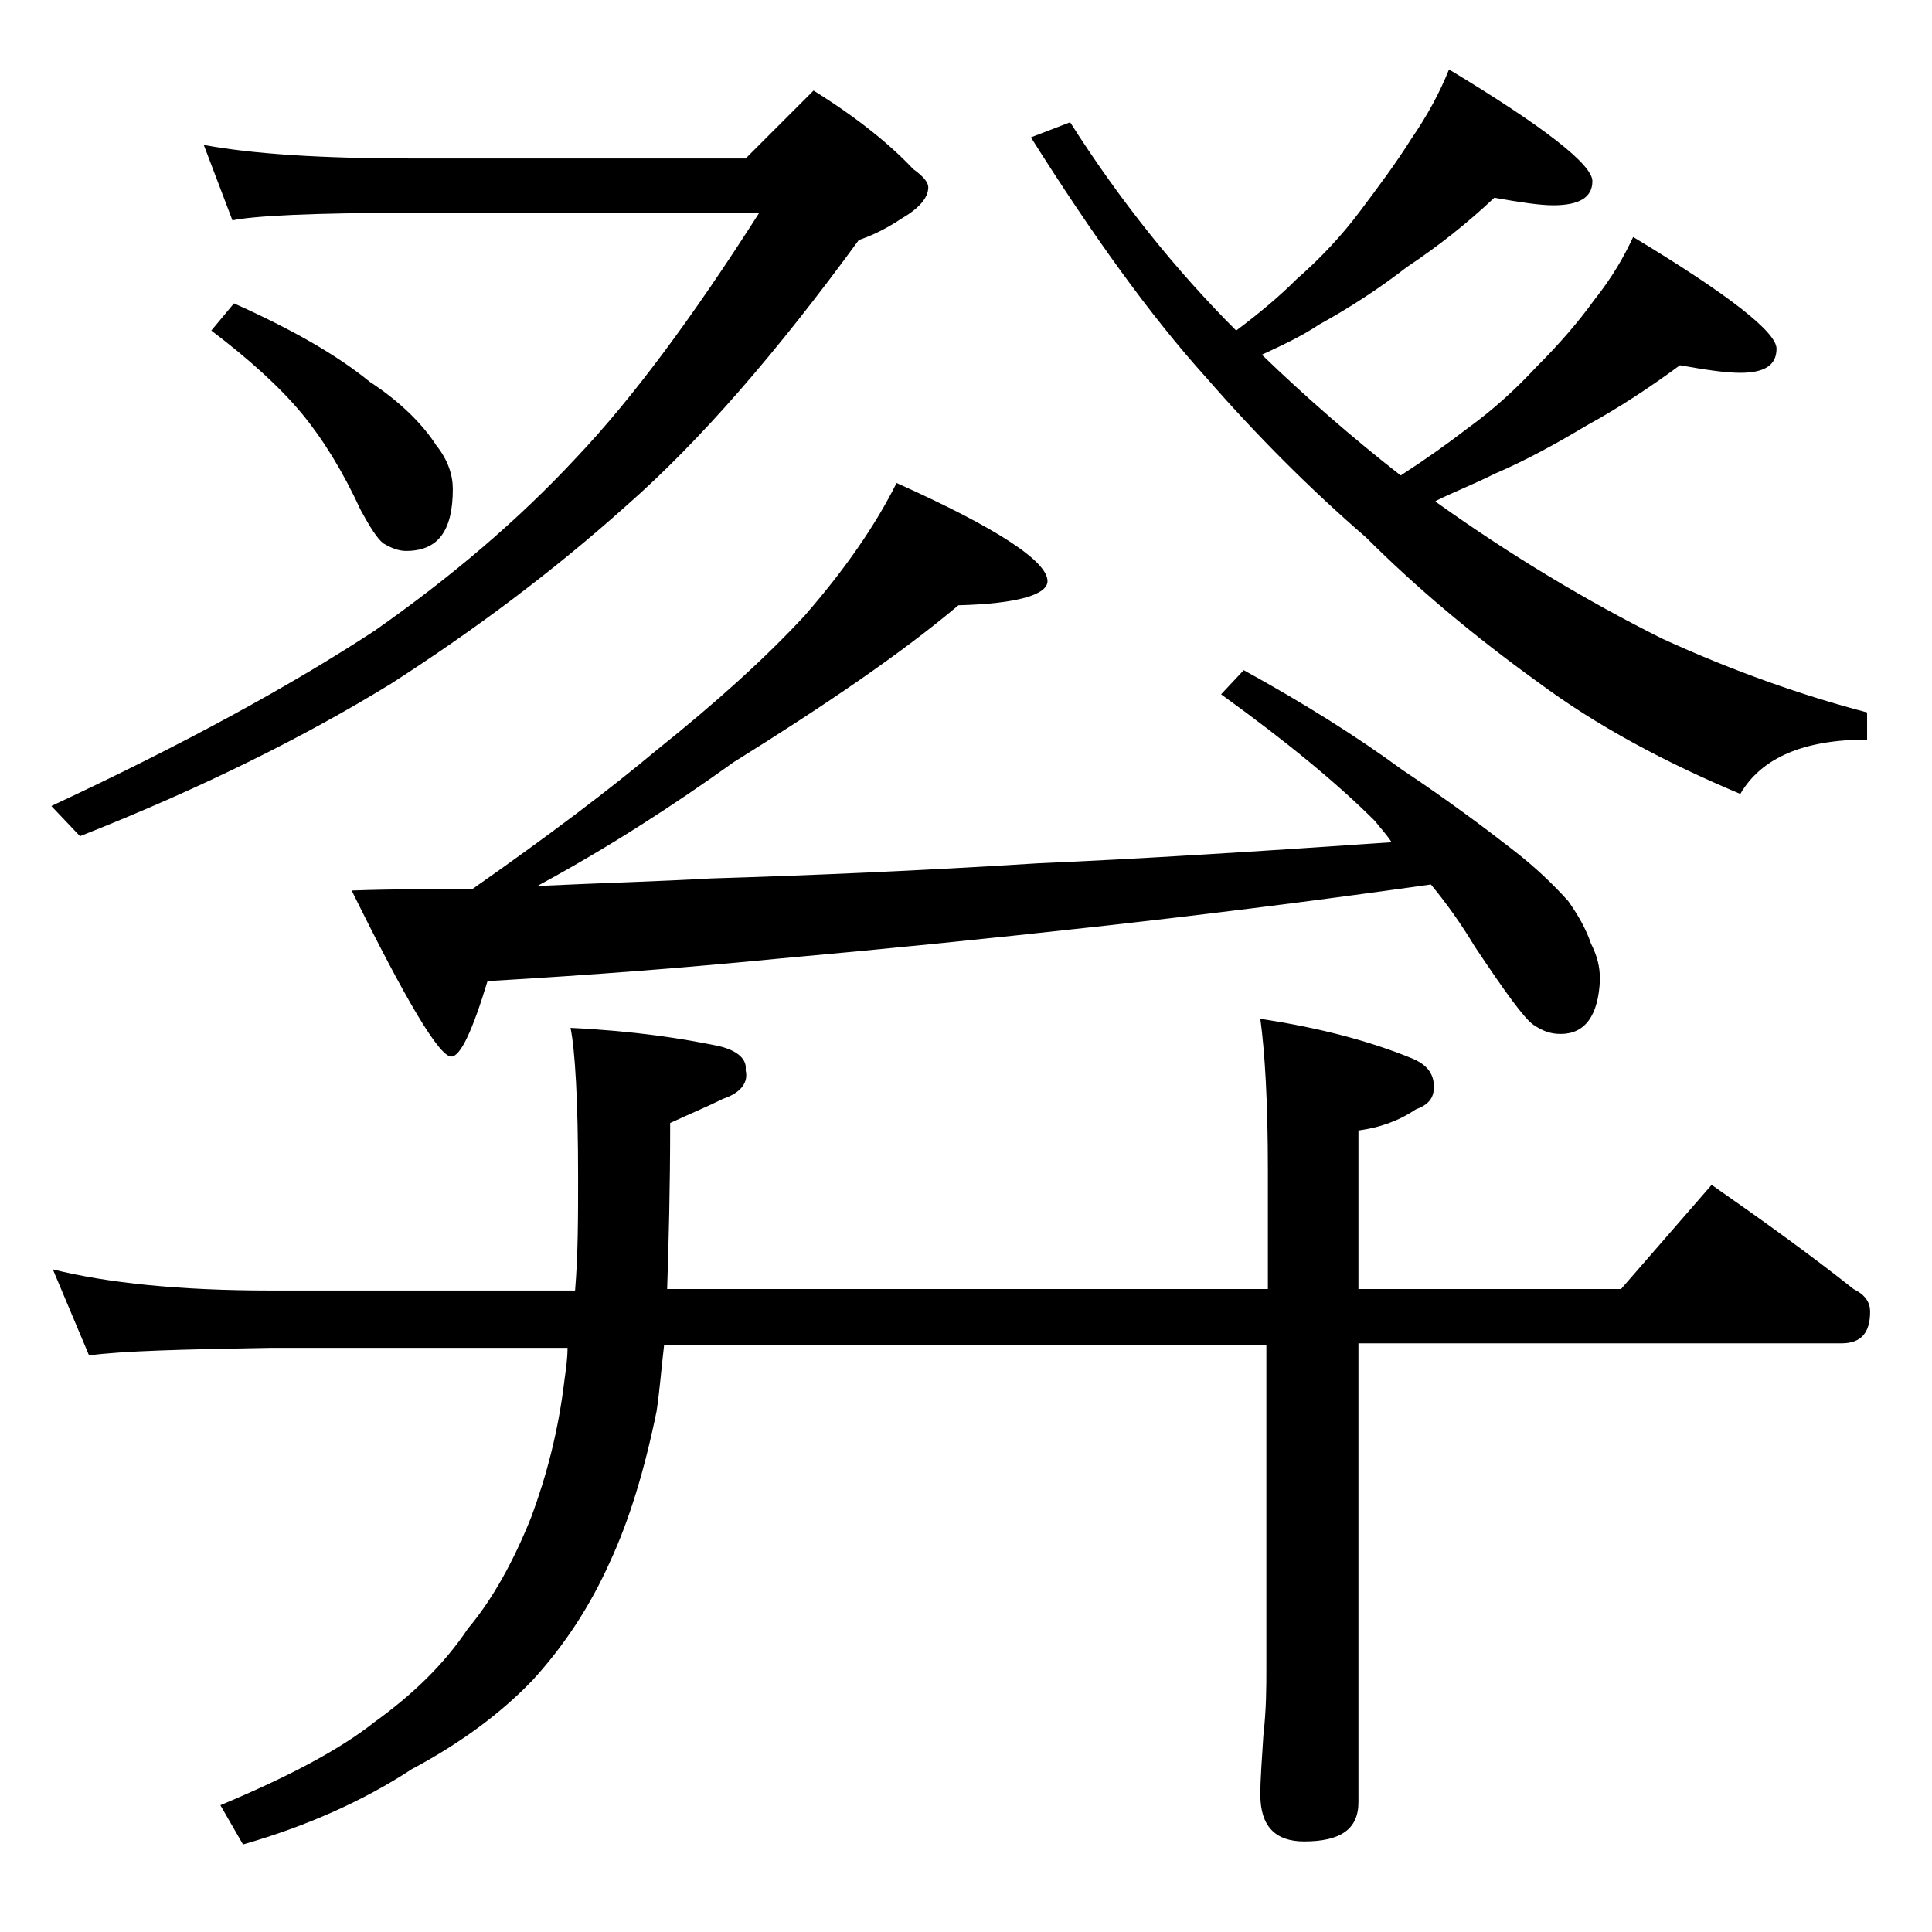
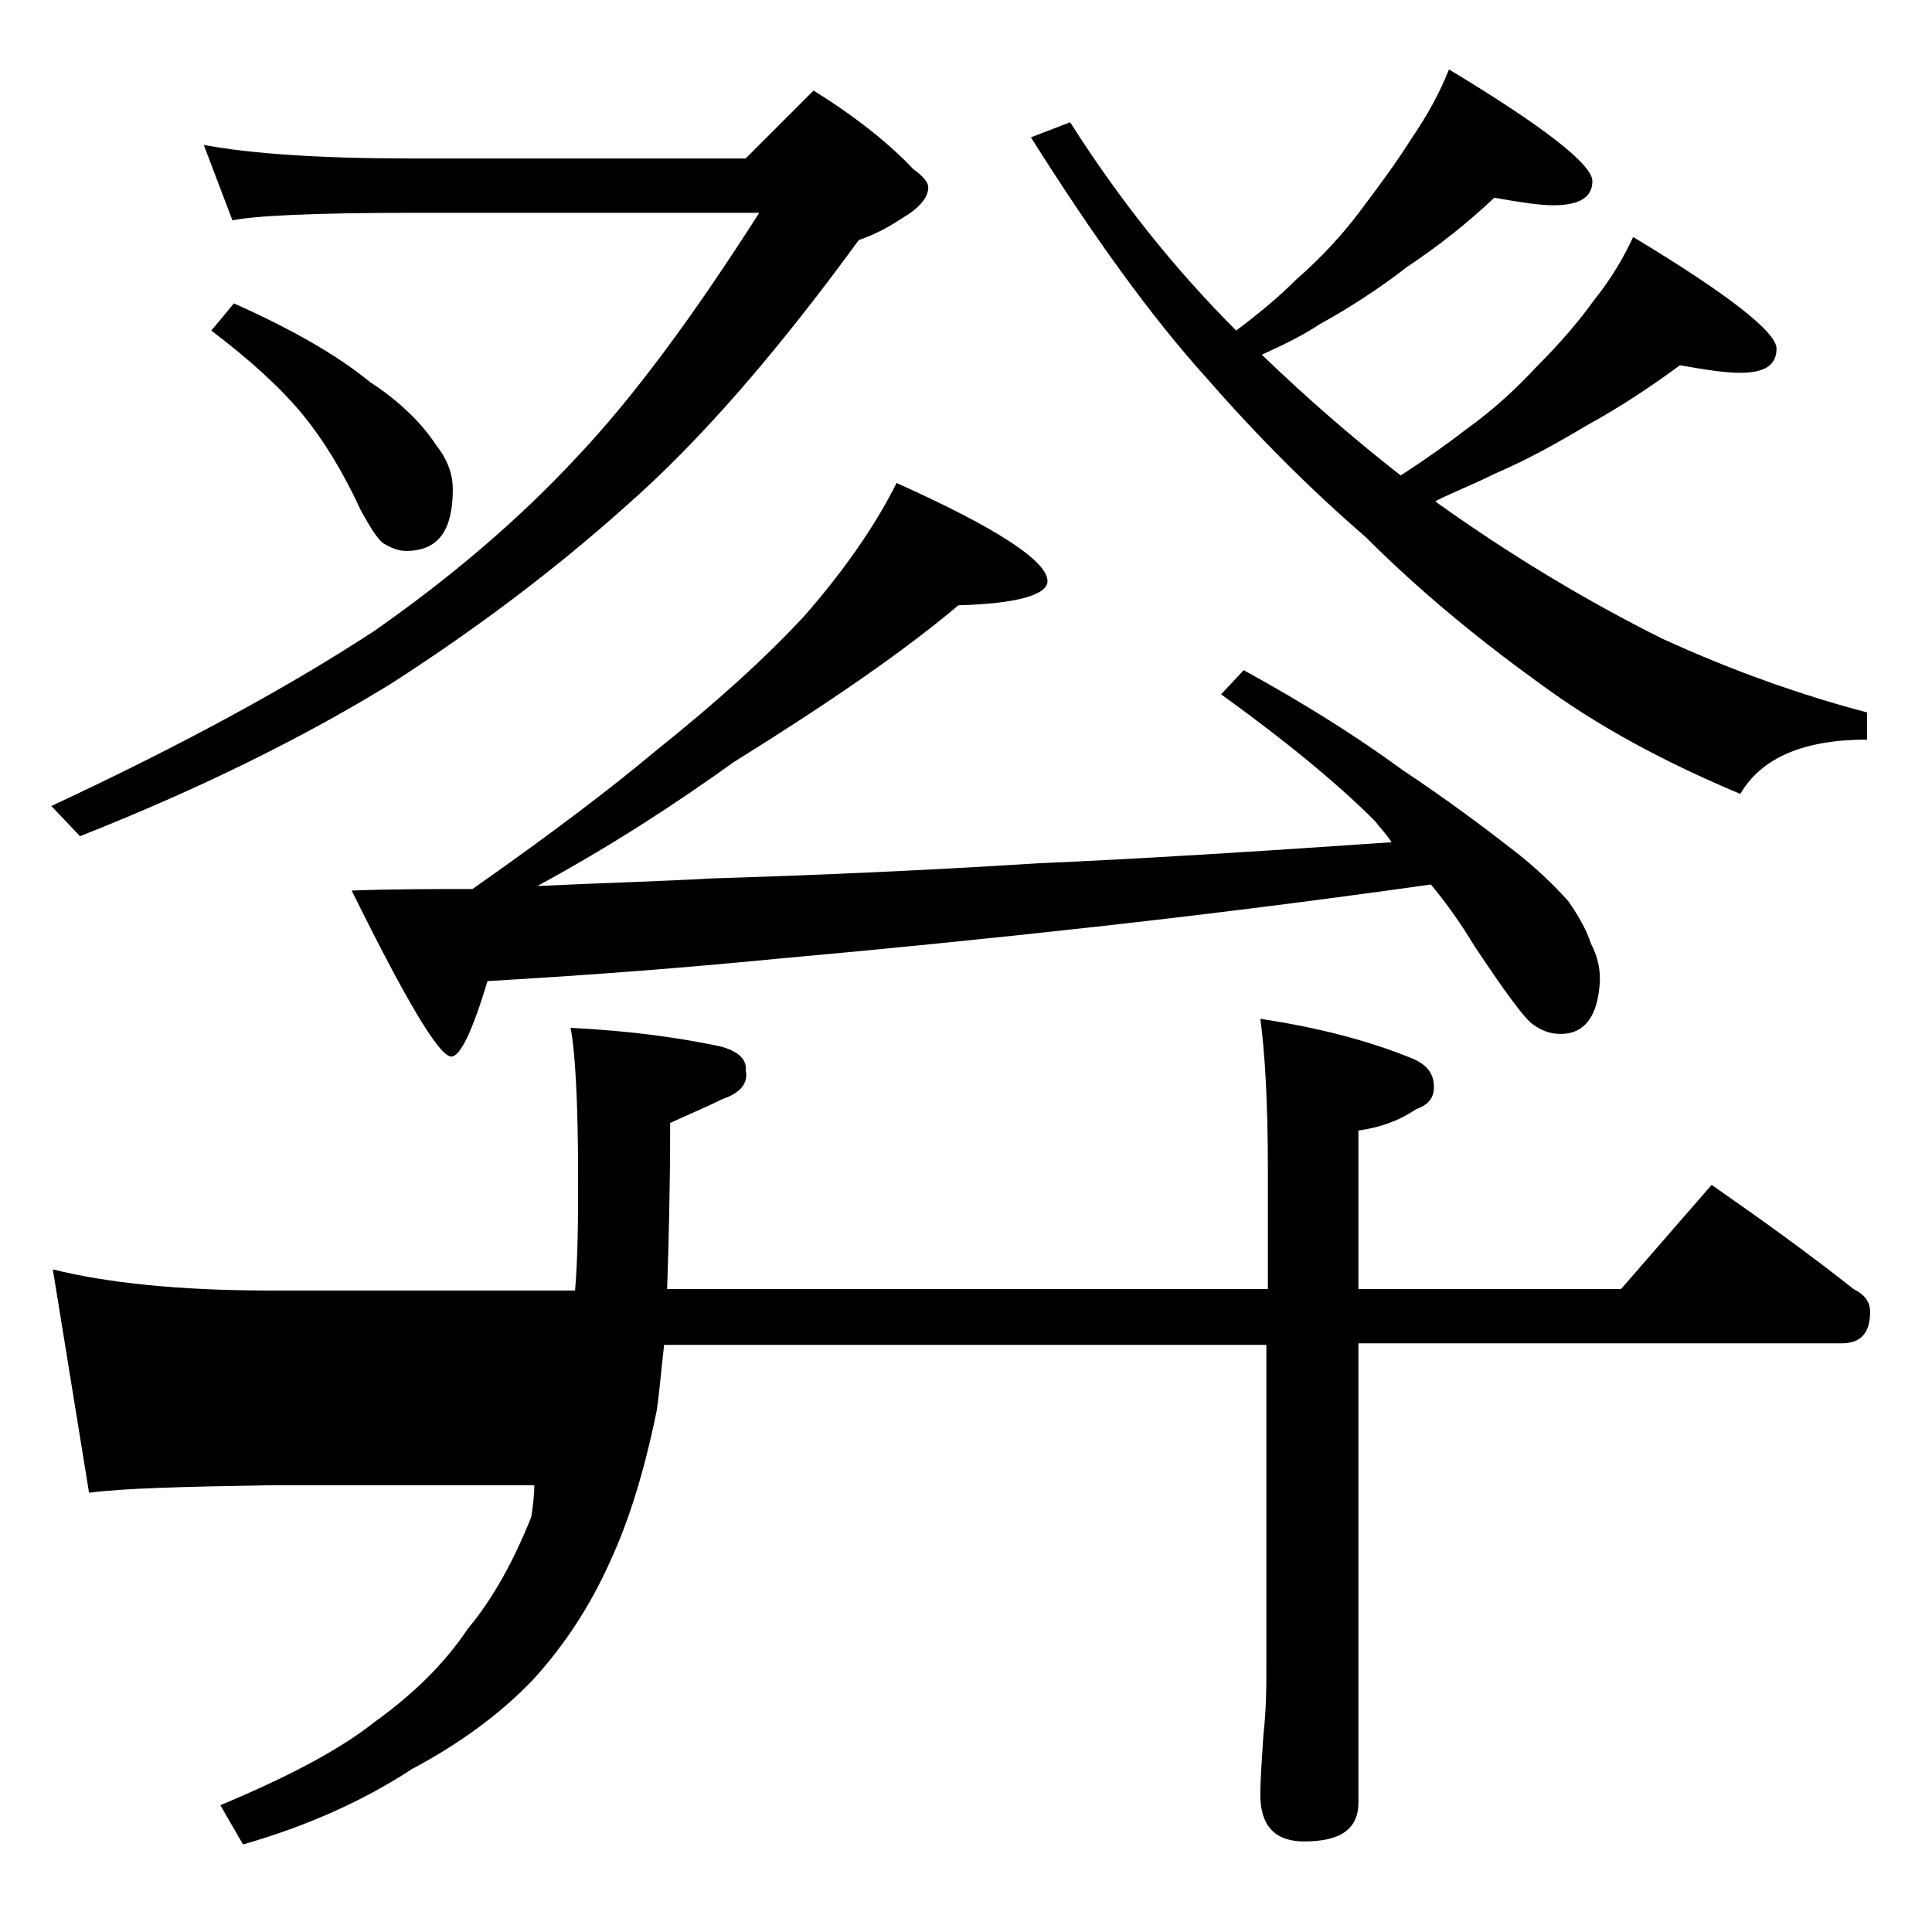
<svg xmlns="http://www.w3.org/2000/svg" version="1.1" id="Layer_1" x="0px" y="0px" viewBox="0 0 128 128" enable-background="new 0 0 128 128" xml:space="preserve">
-   <path d="M13.5,9.6c3.2,0.6,7.8,0.9,13.9,0.9h22L53.9,6c2.9,1.8,5.1,3.6,6.6,5.2c0.7,0.5,1,0.9,1,1.2c0,0.7-0.6,1.4-1.8,2.1  c-1.2,0.8-2.2,1.2-2.8,1.4c-5.4,7.4-10.5,13.3-15.4,17.6c-4.8,4.3-10,8.2-15.6,11.8c-5.7,3.5-12.5,6.9-20.6,10.1l-1.9-2  c8.8-4.1,15.9-8,21.4-11.6c5-3.5,9.5-7.3,13.4-11.5c3.7-3.9,7.7-9.3,12.1-16.2h-23c-6.6,0-10.5,0.2-11.9,0.5L13.5,9.6z M3.5,84.1  c3.6,0.9,8.4,1.4,14.4,1.4h20.2c0.2-2.4,0.2-4.9,0.2-7.5c0-5.1-0.2-8.4-0.5-9.9c4.2,0.2,7.4,0.7,9.8,1.2c1.3,0.3,1.9,0.9,1.8,1.6  c0.2,0.8-0.3,1.5-1.5,1.9c-1,0.5-2.2,1-3.5,1.6c0,4.3-0.1,8-0.2,11H84v-7.9c0-4.5-0.2-7.8-0.5-10c4,0.6,7.3,1.5,10,2.6  c1,0.4,1.5,1,1.5,1.9c0,0.8-0.4,1.2-1.2,1.5c-1.2,0.8-2.4,1.2-3.8,1.4v10.5h17.4l6-6.9c3.3,2.3,6.5,4.6,9.4,6.9  c0.8,0.4,1.1,0.9,1.1,1.5c0,1.4-0.6,2.1-1.9,2.1H90v30.4c0,1.8-1.2,2.6-3.6,2.6c-1.9,0-2.9-1-2.9-3.1c0-1,0.1-2.3,0.2-3.9  c0.2-1.8,0.2-3.2,0.2-4.5V89.1H44c-0.2,1.7-0.3,3.1-0.5,4.4c-0.8,3.9-1.8,7.2-3.1,10c-1.3,2.9-3,5.5-5.1,7.8c-2.1,2.2-4.8,4.2-8,5.9  c-3.2,2.1-7,3.8-11.2,5l-1.5-2.6c4.3-1.8,7.8-3.6,10.2-5.5c2.5-1.8,4.6-3.8,6.2-6.2c1.6-1.9,3-4.4,4.2-7.4c1-2.7,1.8-5.7,2.2-9.1  c0.1-0.7,0.2-1.4,0.2-2.1H17.9c-5.8,0.1-9.8,0.2-12,0.5L3.5,84.1z M15.5,20.1c3.8,1.7,6.8,3.4,9,5.2c2,1.3,3.5,2.8,4.4,4.2  c0.8,1,1.1,2,1.1,2.9c0,2.8-1,4.1-3.1,4.1c-0.5,0-1-0.2-1.5-0.5c-0.4-0.3-0.9-1.1-1.5-2.2c-1.2-2.6-2.5-4.7-3.9-6.4  c-1.5-1.8-3.5-3.6-6-5.5L15.5,20.1z M59.4,32c6.7,3,10,5.2,10,6.5c0,0.9-2,1.5-5.9,1.6c-3.8,3.2-8.8,6.6-14.9,10.4  c-3.9,2.8-8.2,5.6-13,8.2c4.2-0.2,8-0.3,11.5-0.5c6.5-0.2,13.7-0.5,21.6-1c6.9-0.3,14.8-0.8,23.5-1.4c-0.4-0.6-0.8-1-1.1-1.4  c-2.5-2.5-5.9-5.3-10.2-8.4l1.5-1.6c4,2.2,7.5,4.4,10.5,6.6c3,2,5.4,3.8,7.2,5.2c1.7,1.3,2.9,2.5,3.8,3.5c0.7,1,1.2,1.9,1.5,2.8  c0.4,0.8,0.6,1.5,0.6,2.4c-0.1,2.4-1,3.6-2.6,3.6c-0.7,0-1.2-0.2-1.8-0.6c-0.6-0.4-1.9-2.2-3.9-5.2c-0.9-1.5-1.9-2.9-2.9-4.1  c-8.5,1.2-15.9,2.1-22.2,2.8c-7.2,0.8-14.2,1.5-20.9,2.1c-6.1,0.6-12.5,1.1-19.4,1.5c-1,3.3-1.8,5-2.4,5c-0.8,0-3-3.7-6.6-11  c2.8-0.1,5.5-0.1,8-0.1c5-3.5,9.1-6.6,12.2-9.2c4-3.2,7.2-6.1,9.8-8.9C56,37.7,58,34.8,59.4,32z M70.9,8.1c3.3,5.2,7,9.8,11,13.8  c1.6-1.2,2.9-2.3,4-3.4c1.6-1.4,3-2.9,4.2-4.5c1.2-1.6,2.4-3.2,3.4-4.8c1.1-1.6,1.9-3.1,2.5-4.6c6.3,3.8,9.5,6.3,9.5,7.4  c0,1.1-0.9,1.6-2.6,1.6c-0.9,0-2.2-0.2-3.9-0.5c-1.8,1.7-3.7,3.2-5.8,4.6c-1.8,1.4-3.8,2.7-5.8,3.8c-1.2,0.8-2.5,1.4-3.8,2  c2.9,2.8,6,5.5,9.2,8c1.7-1.1,3.1-2.1,4.4-3.1c1.8-1.3,3.3-2.7,4.6-4.1c1.5-1.5,2.8-3,3.8-4.4c1.2-1.5,2-2.9,2.6-4.2  c6.3,3.8,9.5,6.3,9.5,7.4c0,1.1-0.8,1.6-2.4,1.6c-1,0-2.3-0.2-4-0.5c-1.9,1.4-4,2.8-6.2,4c-2,1.2-4,2.3-6.1,3.2  c-1.4,0.7-2.7,1.2-3.9,1.8l0.1,0.1c4.9,3.5,9.9,6.5,14.9,9c4.8,2.2,9.4,3.8,13.6,4.9V49c-4.2,0-7,1.2-8.4,3.6  c-5-2.1-9.5-4.5-13.4-7.4c-4.3-3.1-8.1-6.3-11.4-9.6c-3.7-3.2-7.2-6.7-10.6-10.6c-3.7-4.1-7.5-9.4-11.6-15.9L70.9,8.1z" />
+   <path d="M13.5,9.6c3.2,0.6,7.8,0.9,13.9,0.9h22L53.9,6c2.9,1.8,5.1,3.6,6.6,5.2c0.7,0.5,1,0.9,1,1.2c0,0.7-0.6,1.4-1.8,2.1  c-1.2,0.8-2.2,1.2-2.8,1.4c-5.4,7.4-10.5,13.3-15.4,17.6c-4.8,4.3-10,8.2-15.6,11.8c-5.7,3.5-12.5,6.9-20.6,10.1l-1.9-2  c8.8-4.1,15.9-8,21.4-11.6c5-3.5,9.5-7.3,13.4-11.5c3.7-3.9,7.7-9.3,12.1-16.2h-23c-6.6,0-10.5,0.2-11.9,0.5L13.5,9.6z M3.5,84.1  c3.6,0.9,8.4,1.4,14.4,1.4h20.2c0.2-2.4,0.2-4.9,0.2-7.5c0-5.1-0.2-8.4-0.5-9.9c4.2,0.2,7.4,0.7,9.8,1.2c1.3,0.3,1.9,0.9,1.8,1.6  c0.2,0.8-0.3,1.5-1.5,1.9c-1,0.5-2.2,1-3.5,1.6c0,4.3-0.1,8-0.2,11H84v-7.9c0-4.5-0.2-7.8-0.5-10c4,0.6,7.3,1.5,10,2.6  c1,0.4,1.5,1,1.5,1.9c0,0.8-0.4,1.2-1.2,1.5c-1.2,0.8-2.4,1.2-3.8,1.4v10.5h17.4l6-6.9c3.3,2.3,6.5,4.6,9.4,6.9  c0.8,0.4,1.1,0.9,1.1,1.5c0,1.4-0.6,2.1-1.9,2.1H90v30.4c0,1.8-1.2,2.6-3.6,2.6c-1.9,0-2.9-1-2.9-3.1c0-1,0.1-2.3,0.2-3.9  c0.2-1.8,0.2-3.2,0.2-4.5V89.1H44c-0.2,1.7-0.3,3.1-0.5,4.4c-0.8,3.9-1.8,7.2-3.1,10c-1.3,2.9-3,5.5-5.1,7.8c-2.1,2.2-4.8,4.2-8,5.9  c-3.2,2.1-7,3.8-11.2,5l-1.5-2.6c4.3-1.8,7.8-3.6,10.2-5.5c2.5-1.8,4.6-3.8,6.2-6.2c1.6-1.9,3-4.4,4.2-7.4c0.1-0.7,0.2-1.4,0.2-2.1H17.9c-5.8,0.1-9.8,0.2-12,0.5L3.5,84.1z M15.5,20.1c3.8,1.7,6.8,3.4,9,5.2c2,1.3,3.5,2.8,4.4,4.2  c0.8,1,1.1,2,1.1,2.9c0,2.8-1,4.1-3.1,4.1c-0.5,0-1-0.2-1.5-0.5c-0.4-0.3-0.9-1.1-1.5-2.2c-1.2-2.6-2.5-4.7-3.9-6.4  c-1.5-1.8-3.5-3.6-6-5.5L15.5,20.1z M59.4,32c6.7,3,10,5.2,10,6.5c0,0.9-2,1.5-5.9,1.6c-3.8,3.2-8.8,6.6-14.9,10.4  c-3.9,2.8-8.2,5.6-13,8.2c4.2-0.2,8-0.3,11.5-0.5c6.5-0.2,13.7-0.5,21.6-1c6.9-0.3,14.8-0.8,23.5-1.4c-0.4-0.6-0.8-1-1.1-1.4  c-2.5-2.5-5.9-5.3-10.2-8.4l1.5-1.6c4,2.2,7.5,4.4,10.5,6.6c3,2,5.4,3.8,7.2,5.2c1.7,1.3,2.9,2.5,3.8,3.5c0.7,1,1.2,1.9,1.5,2.8  c0.4,0.8,0.6,1.5,0.6,2.4c-0.1,2.4-1,3.6-2.6,3.6c-0.7,0-1.2-0.2-1.8-0.6c-0.6-0.4-1.9-2.2-3.9-5.2c-0.9-1.5-1.9-2.9-2.9-4.1  c-8.5,1.2-15.9,2.1-22.2,2.8c-7.2,0.8-14.2,1.5-20.9,2.1c-6.1,0.6-12.5,1.1-19.4,1.5c-1,3.3-1.8,5-2.4,5c-0.8,0-3-3.7-6.6-11  c2.8-0.1,5.5-0.1,8-0.1c5-3.5,9.1-6.6,12.2-9.2c4-3.2,7.2-6.1,9.8-8.9C56,37.7,58,34.8,59.4,32z M70.9,8.1c3.3,5.2,7,9.8,11,13.8  c1.6-1.2,2.9-2.3,4-3.4c1.6-1.4,3-2.9,4.2-4.5c1.2-1.6,2.4-3.2,3.4-4.8c1.1-1.6,1.9-3.1,2.5-4.6c6.3,3.8,9.5,6.3,9.5,7.4  c0,1.1-0.9,1.6-2.6,1.6c-0.9,0-2.2-0.2-3.9-0.5c-1.8,1.7-3.7,3.2-5.8,4.6c-1.8,1.4-3.8,2.7-5.8,3.8c-1.2,0.8-2.5,1.4-3.8,2  c2.9,2.8,6,5.5,9.2,8c1.7-1.1,3.1-2.1,4.4-3.1c1.8-1.3,3.3-2.7,4.6-4.1c1.5-1.5,2.8-3,3.8-4.4c1.2-1.5,2-2.9,2.6-4.2  c6.3,3.8,9.5,6.3,9.5,7.4c0,1.1-0.8,1.6-2.4,1.6c-1,0-2.3-0.2-4-0.5c-1.9,1.4-4,2.8-6.2,4c-2,1.2-4,2.3-6.1,3.2  c-1.4,0.7-2.7,1.2-3.9,1.8l0.1,0.1c4.9,3.5,9.9,6.5,14.9,9c4.8,2.2,9.4,3.8,13.6,4.9V49c-4.2,0-7,1.2-8.4,3.6  c-5-2.1-9.5-4.5-13.4-7.4c-4.3-3.1-8.1-6.3-11.4-9.6c-3.7-3.2-7.2-6.7-10.6-10.6c-3.7-4.1-7.5-9.4-11.6-15.9L70.9,8.1z" />
</svg>